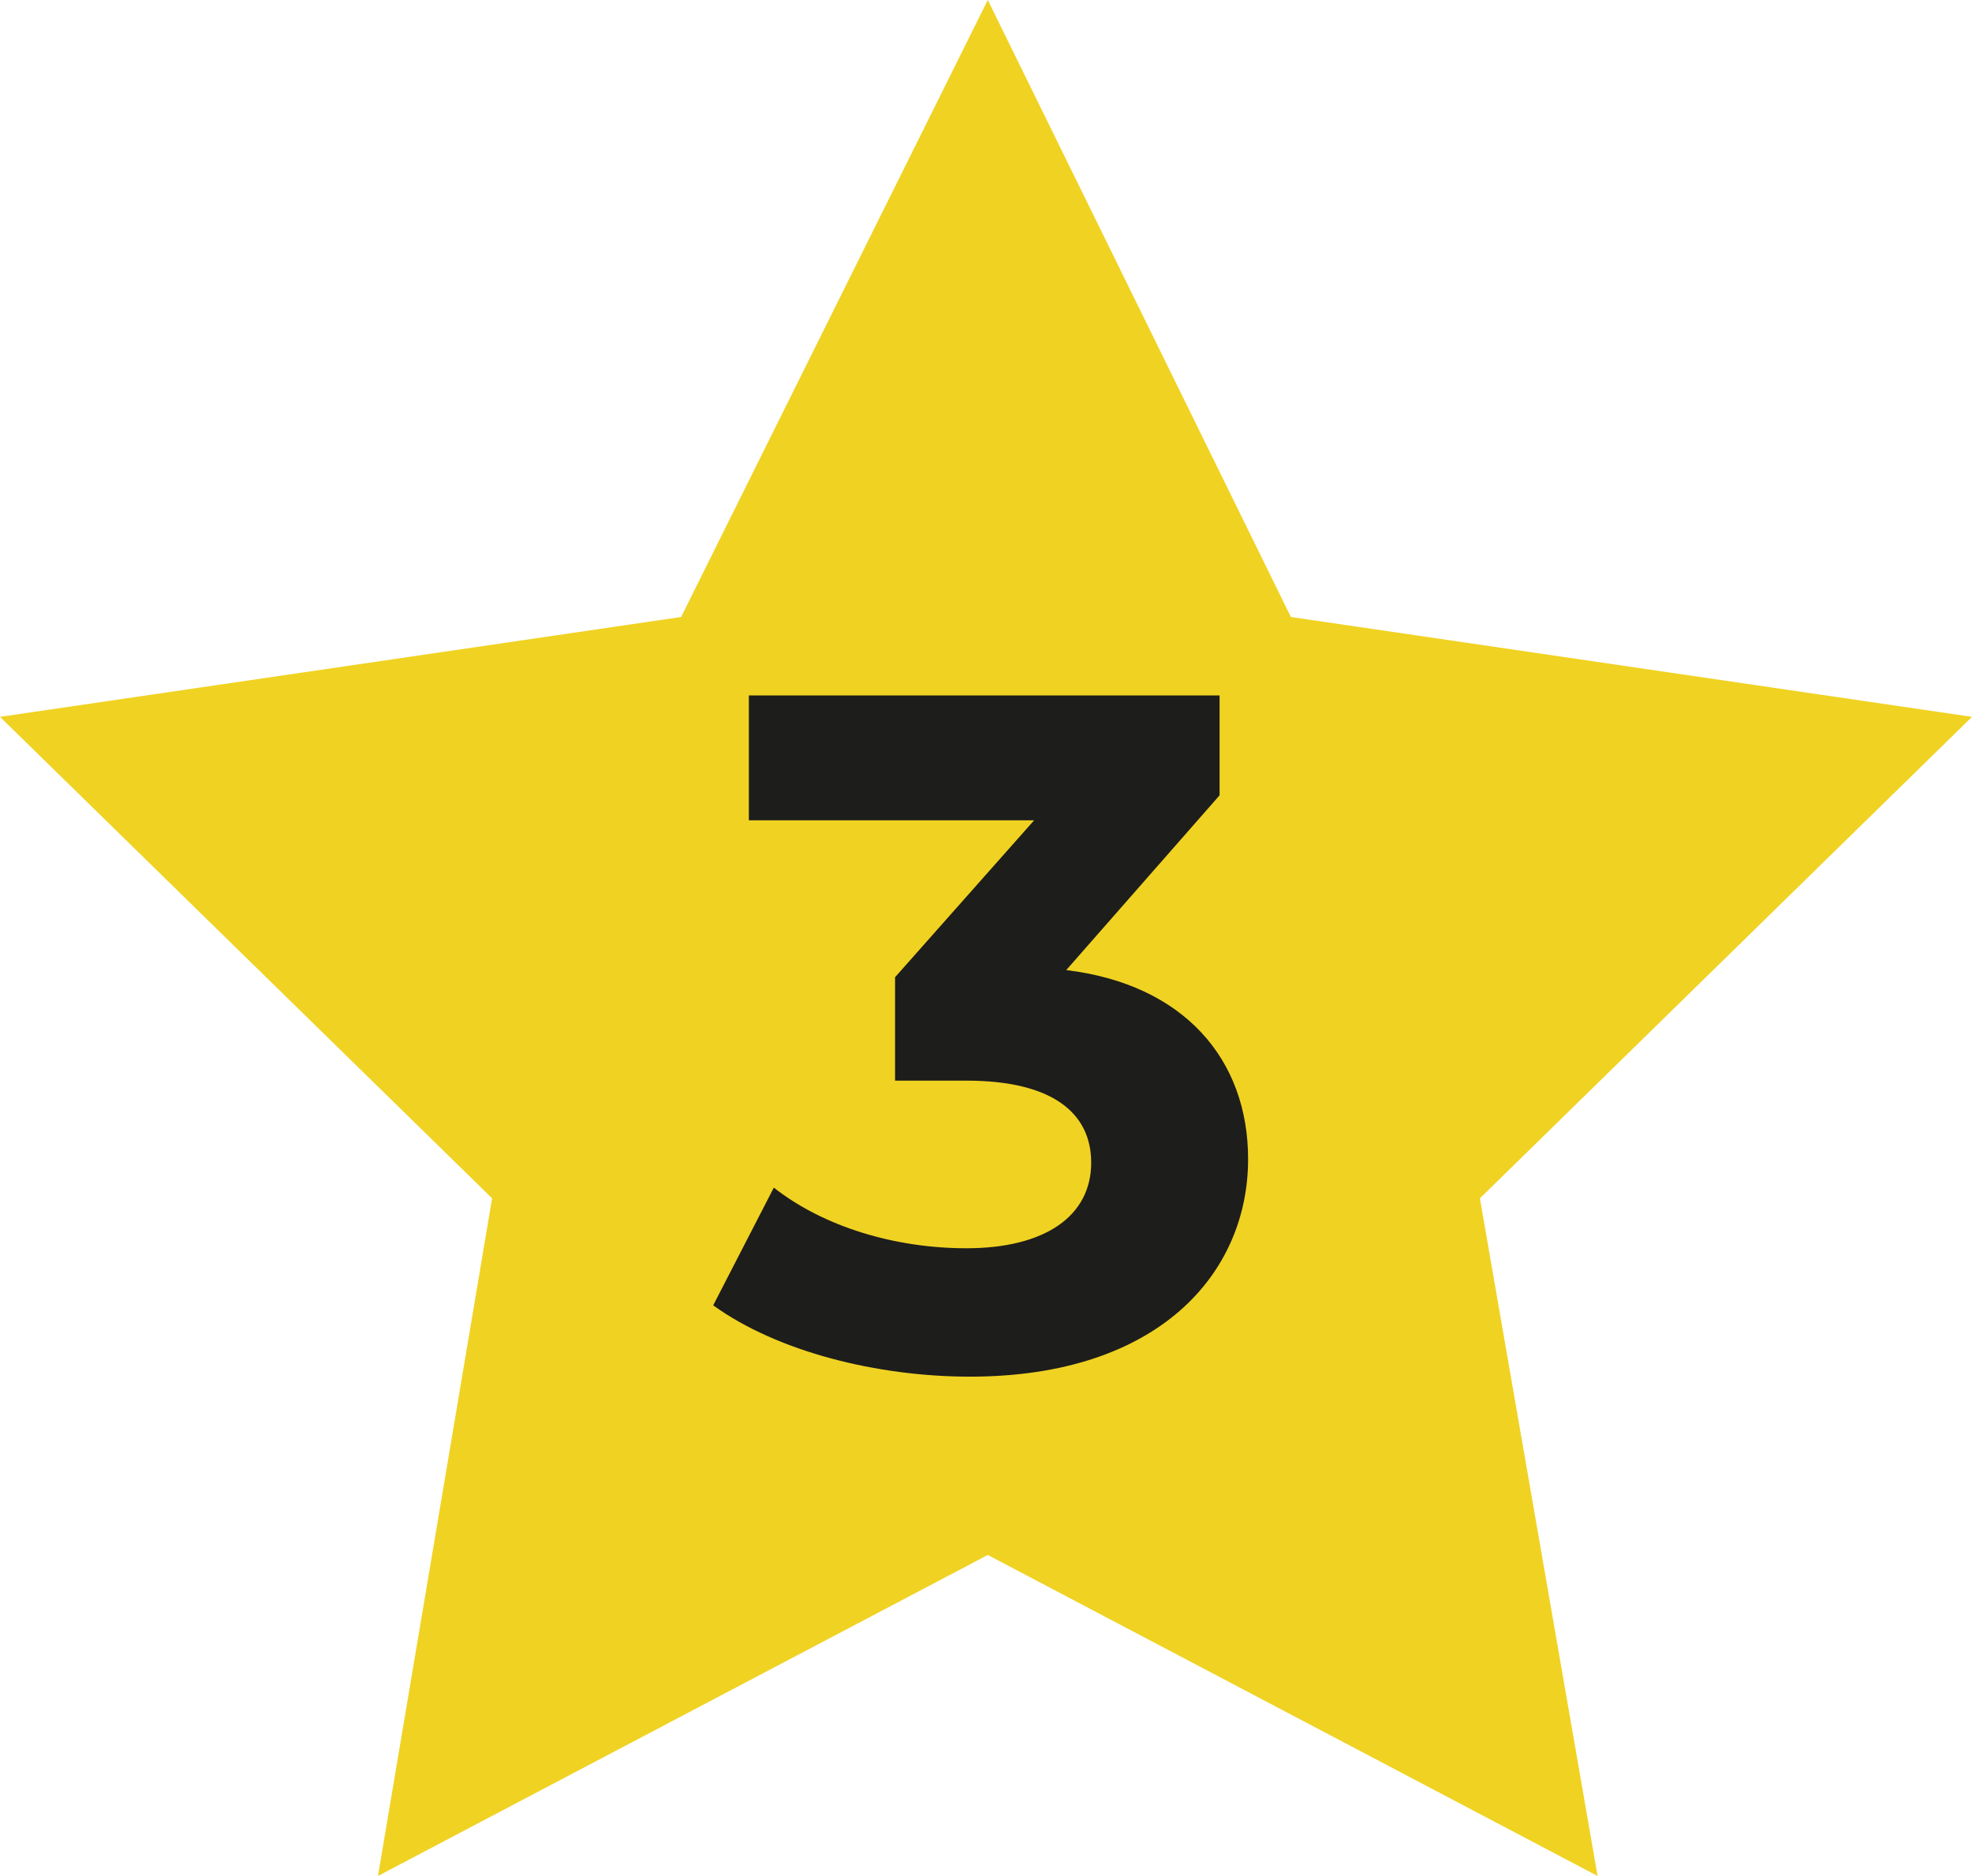
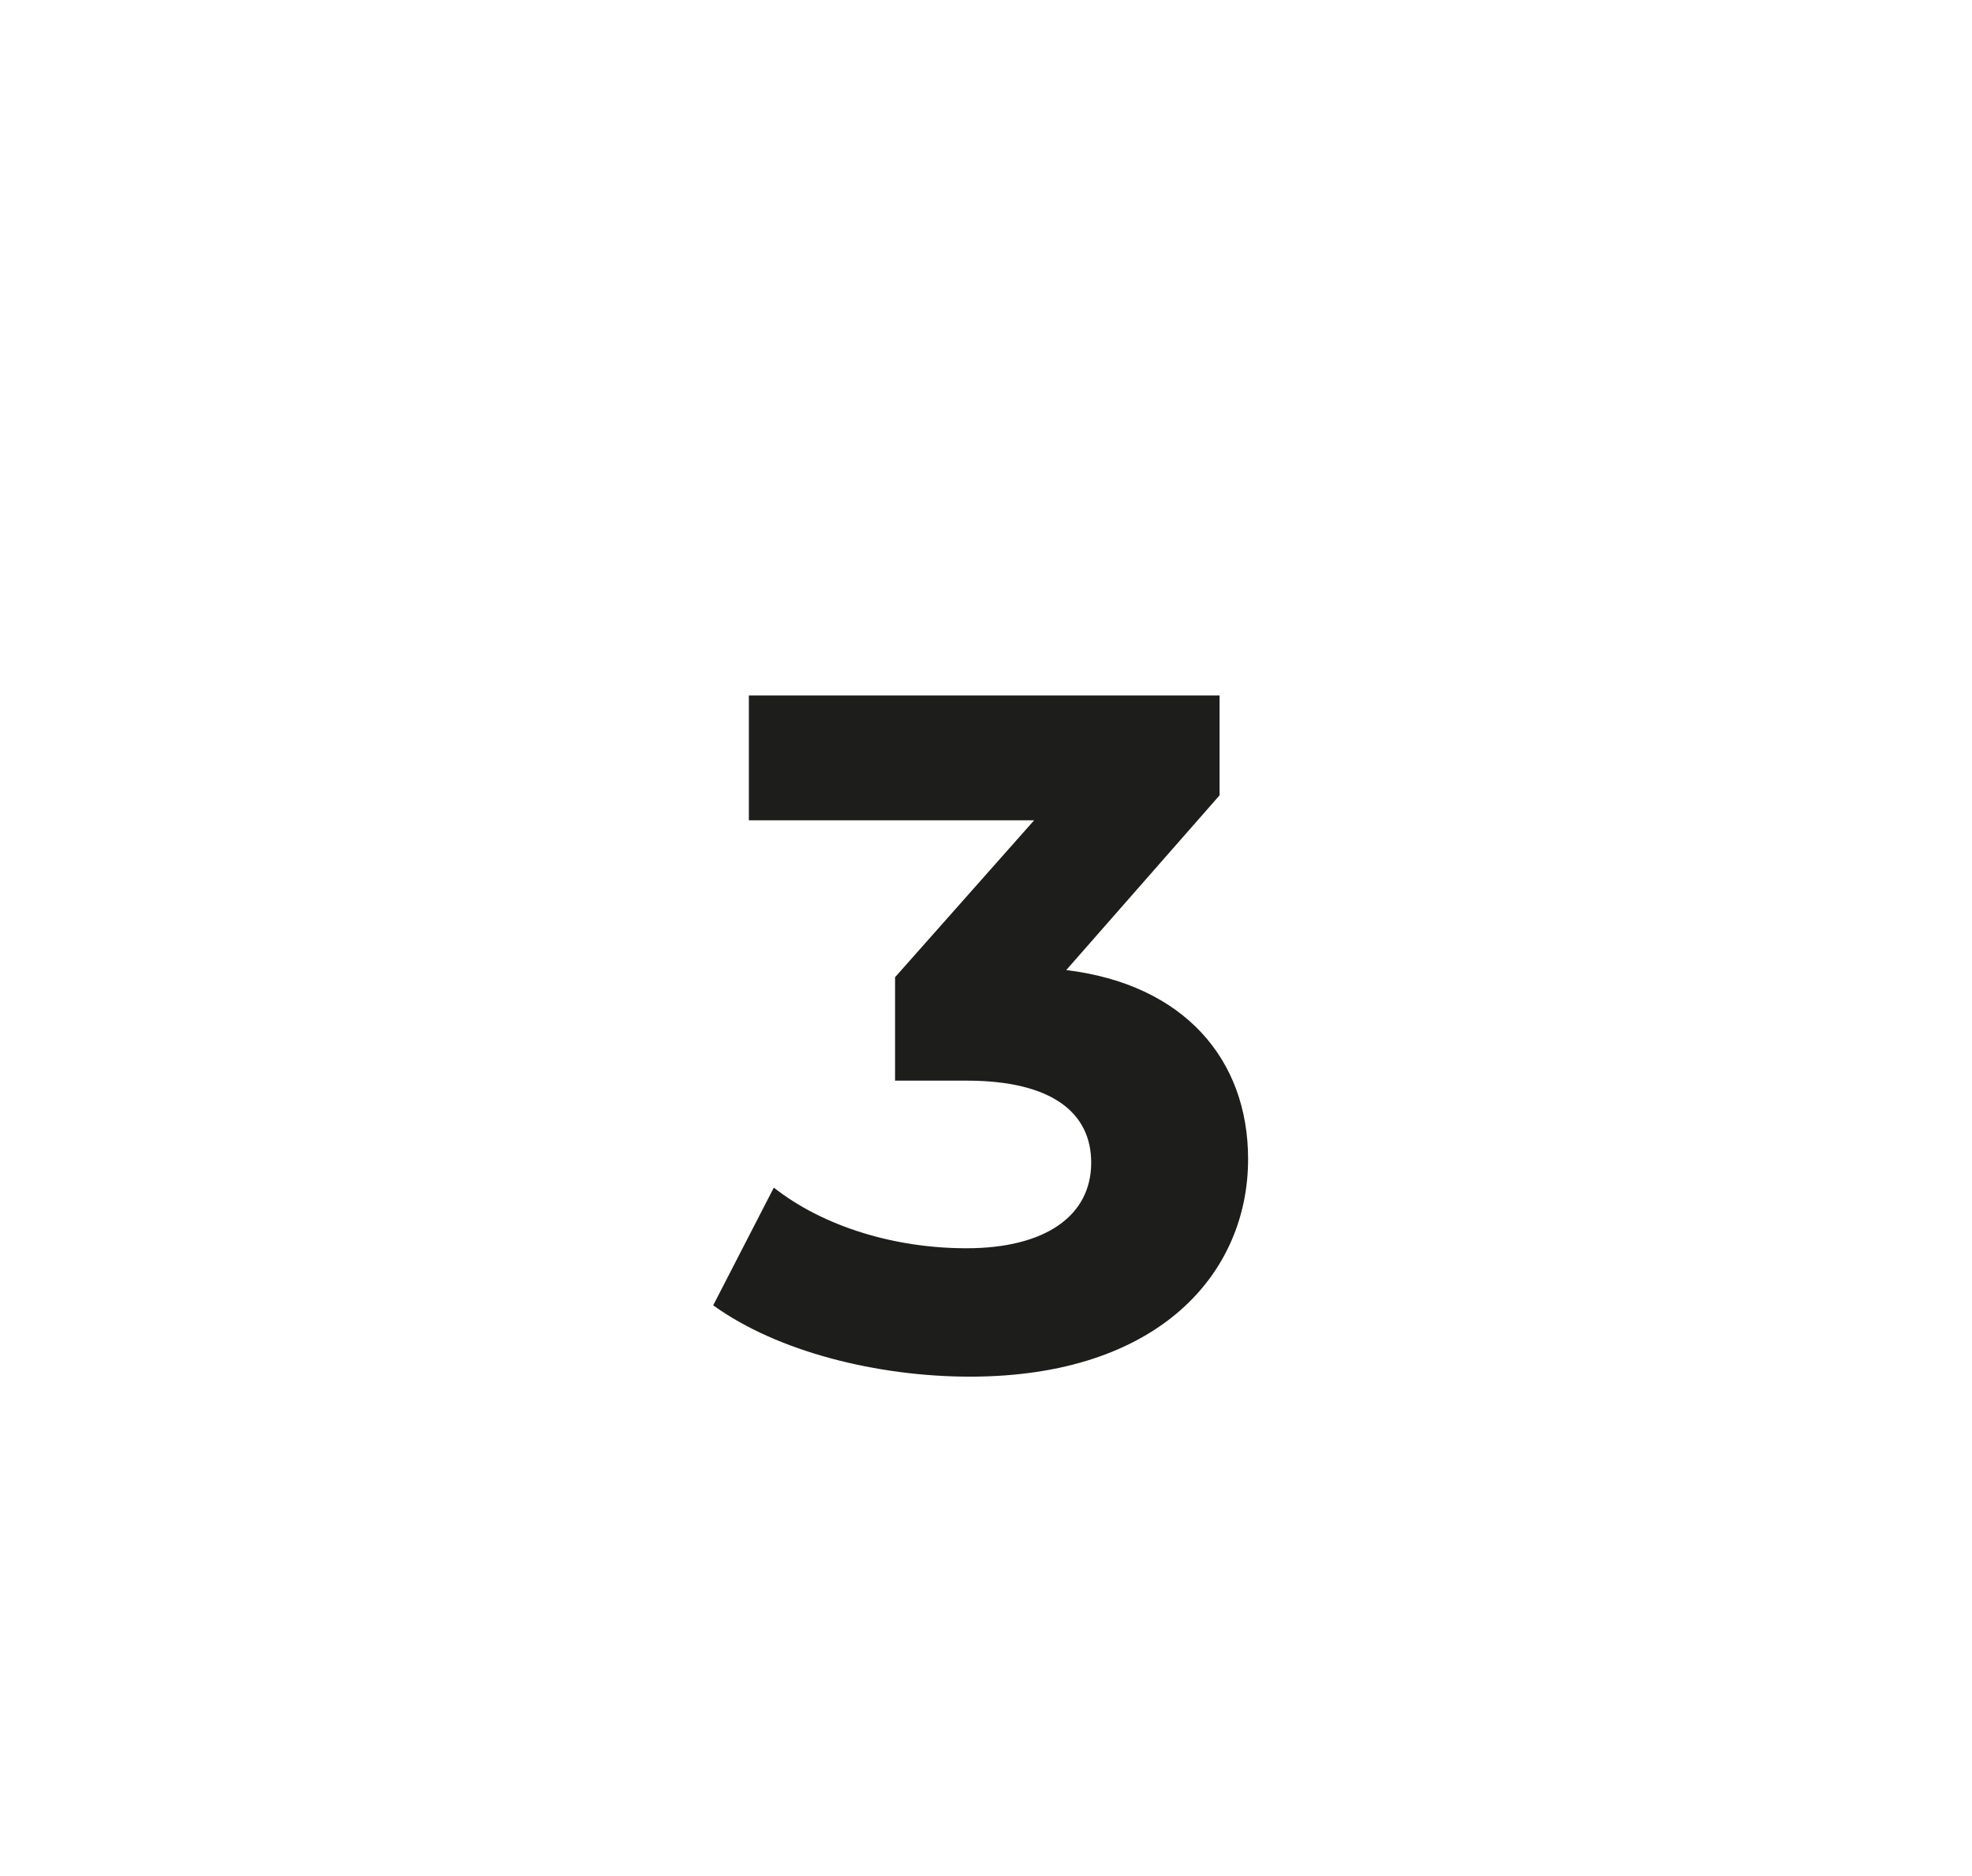
<svg xmlns="http://www.w3.org/2000/svg" version="1.1" id="Layer_1" x="0px" y="0px" viewBox="0 0 55.3 52.6" style="enable-background:new 0 0 55.3 52.6;" xml:space="preserve">
  <style type="text/css">
	.st0{fill:#F0D222;}
	.st1{enable-background:new    ;}
	.st2{fill:#1D1D1B;}
</style>
  <g id="Layer_2_1_">
    <g id="Layer_1-2">
-       <polygon class="st0" points="27.7,0 19.1,17.3 0,20.1 13.8,33.6 10.6,52.6 27.7,43.6 44.8,52.6 41.5,33.6 55.3,20.1 36.2,17.3       " />
      <g class="st1">
        <path class="st2" d="M35,32.5c0,3.2-2.5,6.1-7.8,6.1c-2.6,0-5.4-0.7-7.2-2l1.7-3.3c1.4,1.1,3.4,1.7,5.4,1.7     c2.2,0,3.5-0.9,3.5-2.4c0-1.4-1.1-2.3-3.5-2.3h-2v-2.9l3.9-4.4h-8v-3.5h13.2v2.8l-4.3,4.9C33.2,27.6,35,29.7,35,32.5z" />
      </g>
    </g>
  </g>
</svg>